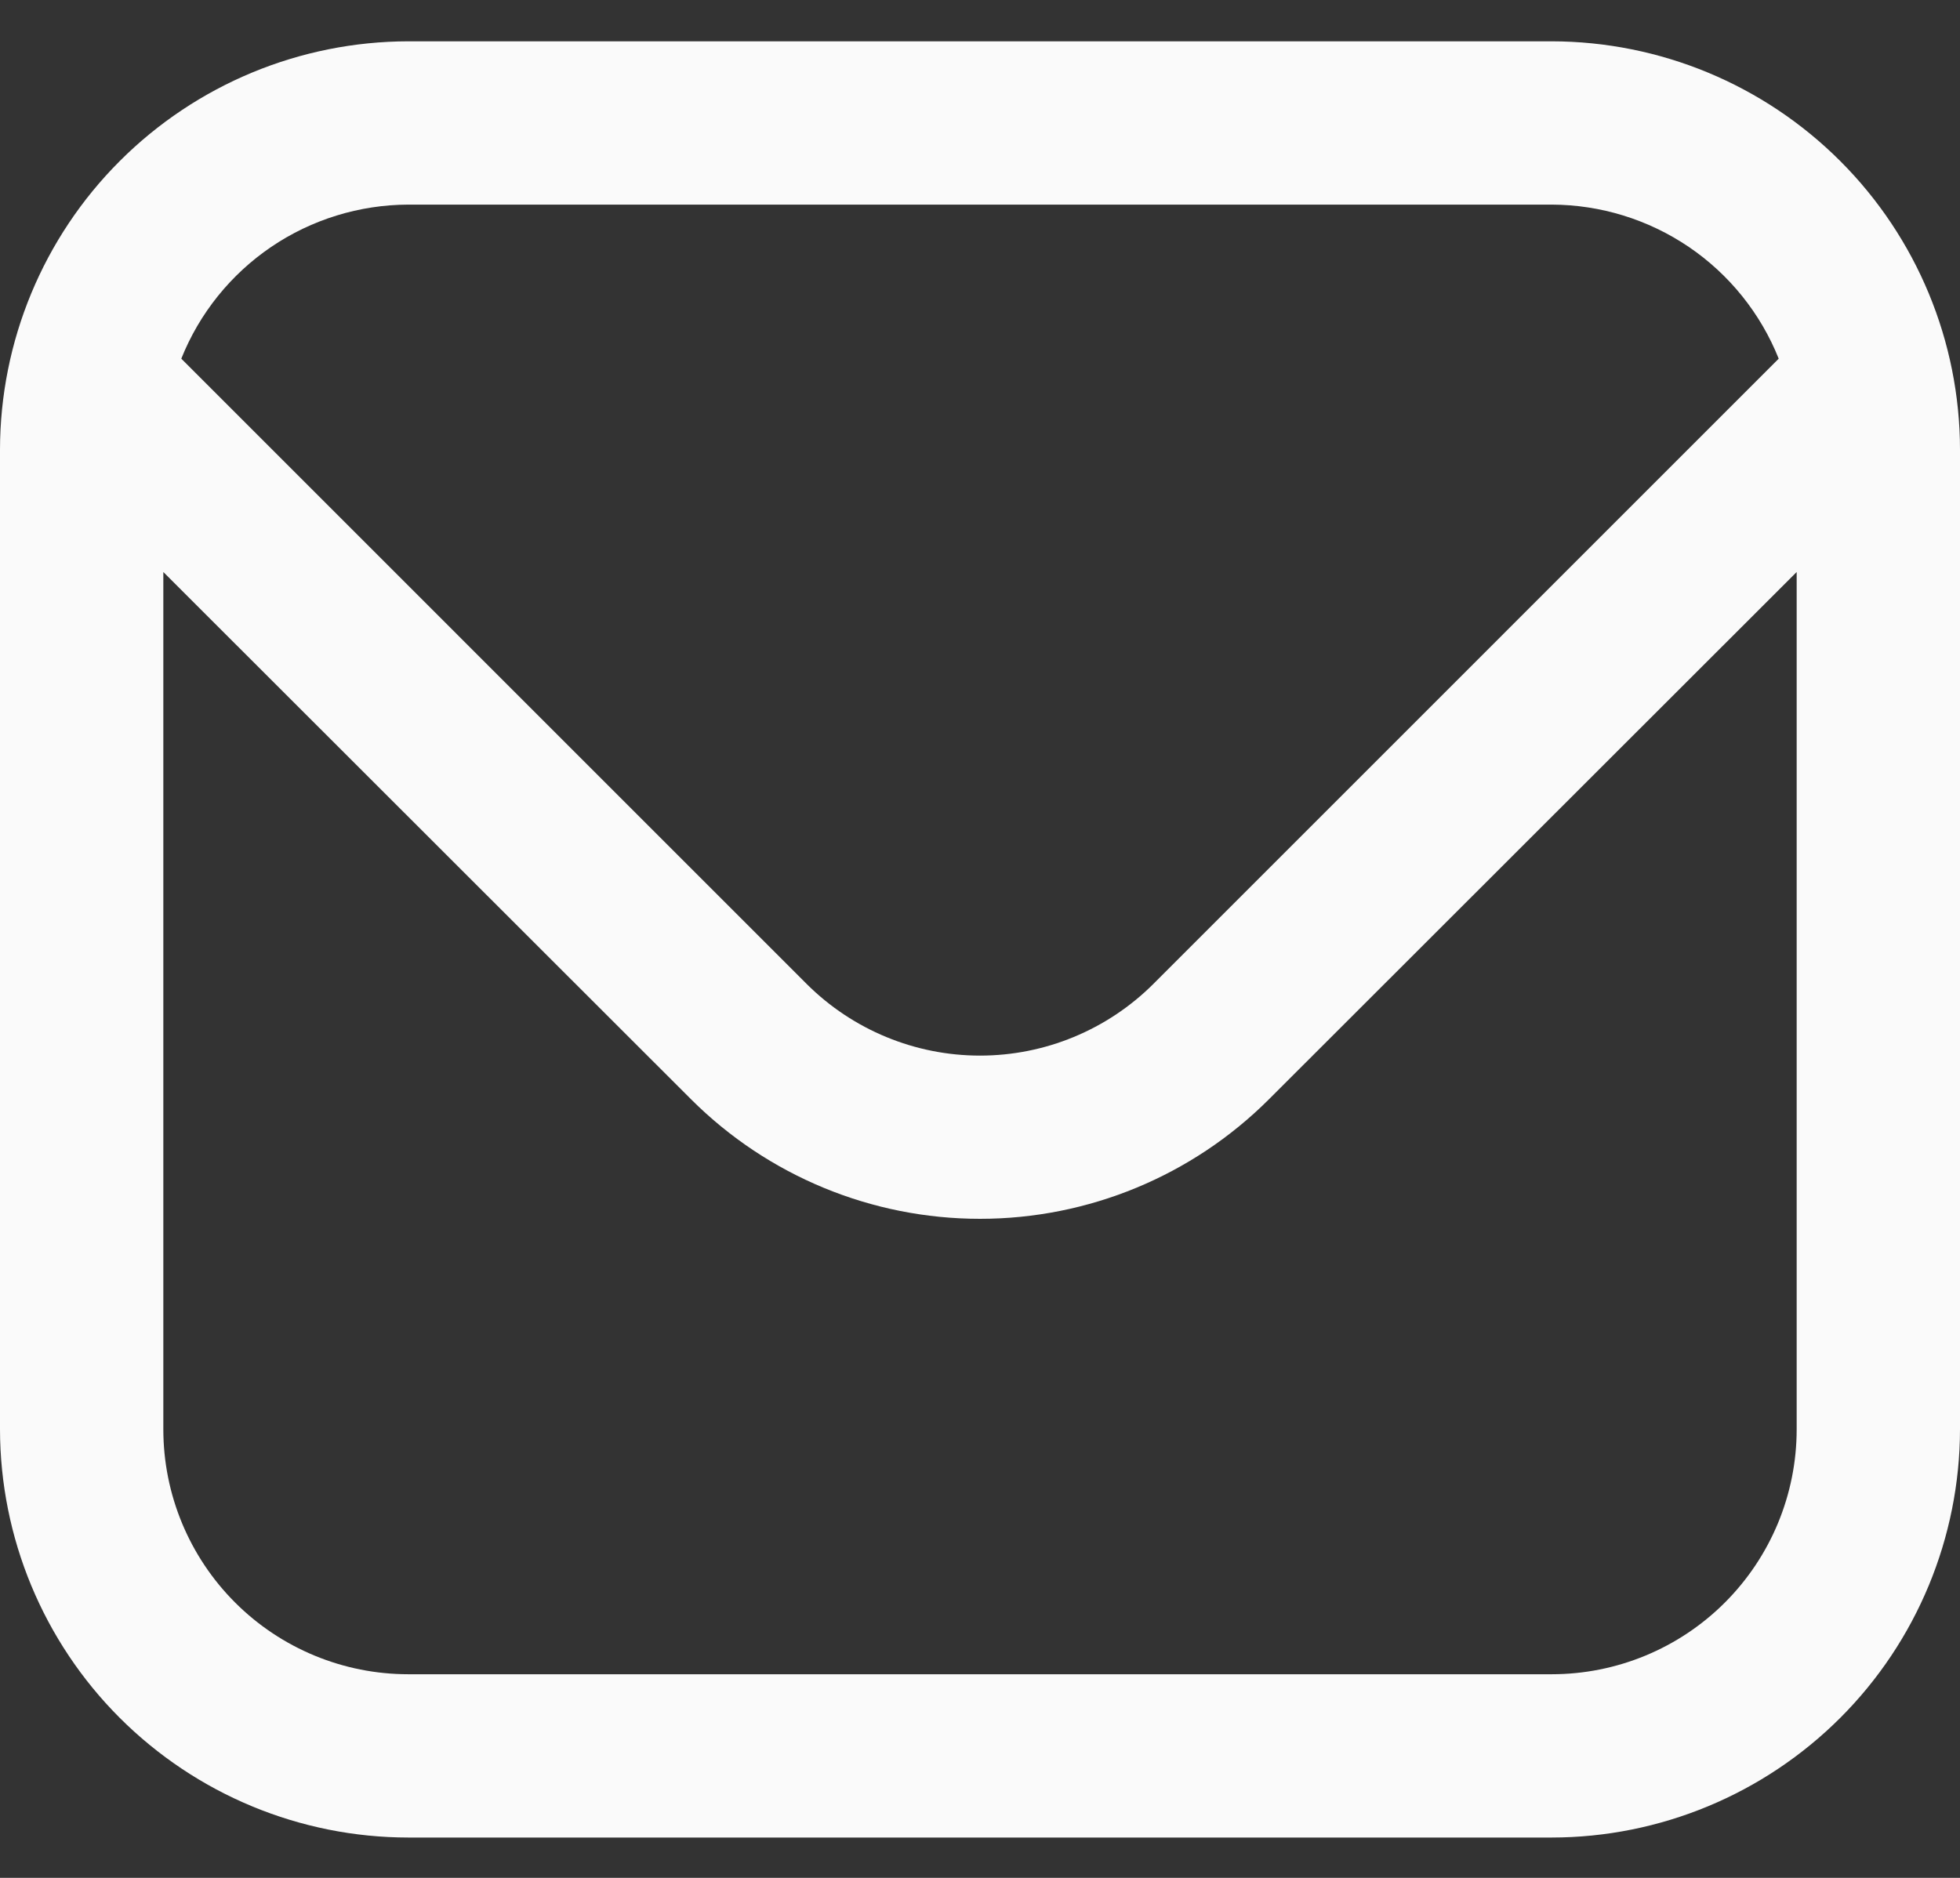
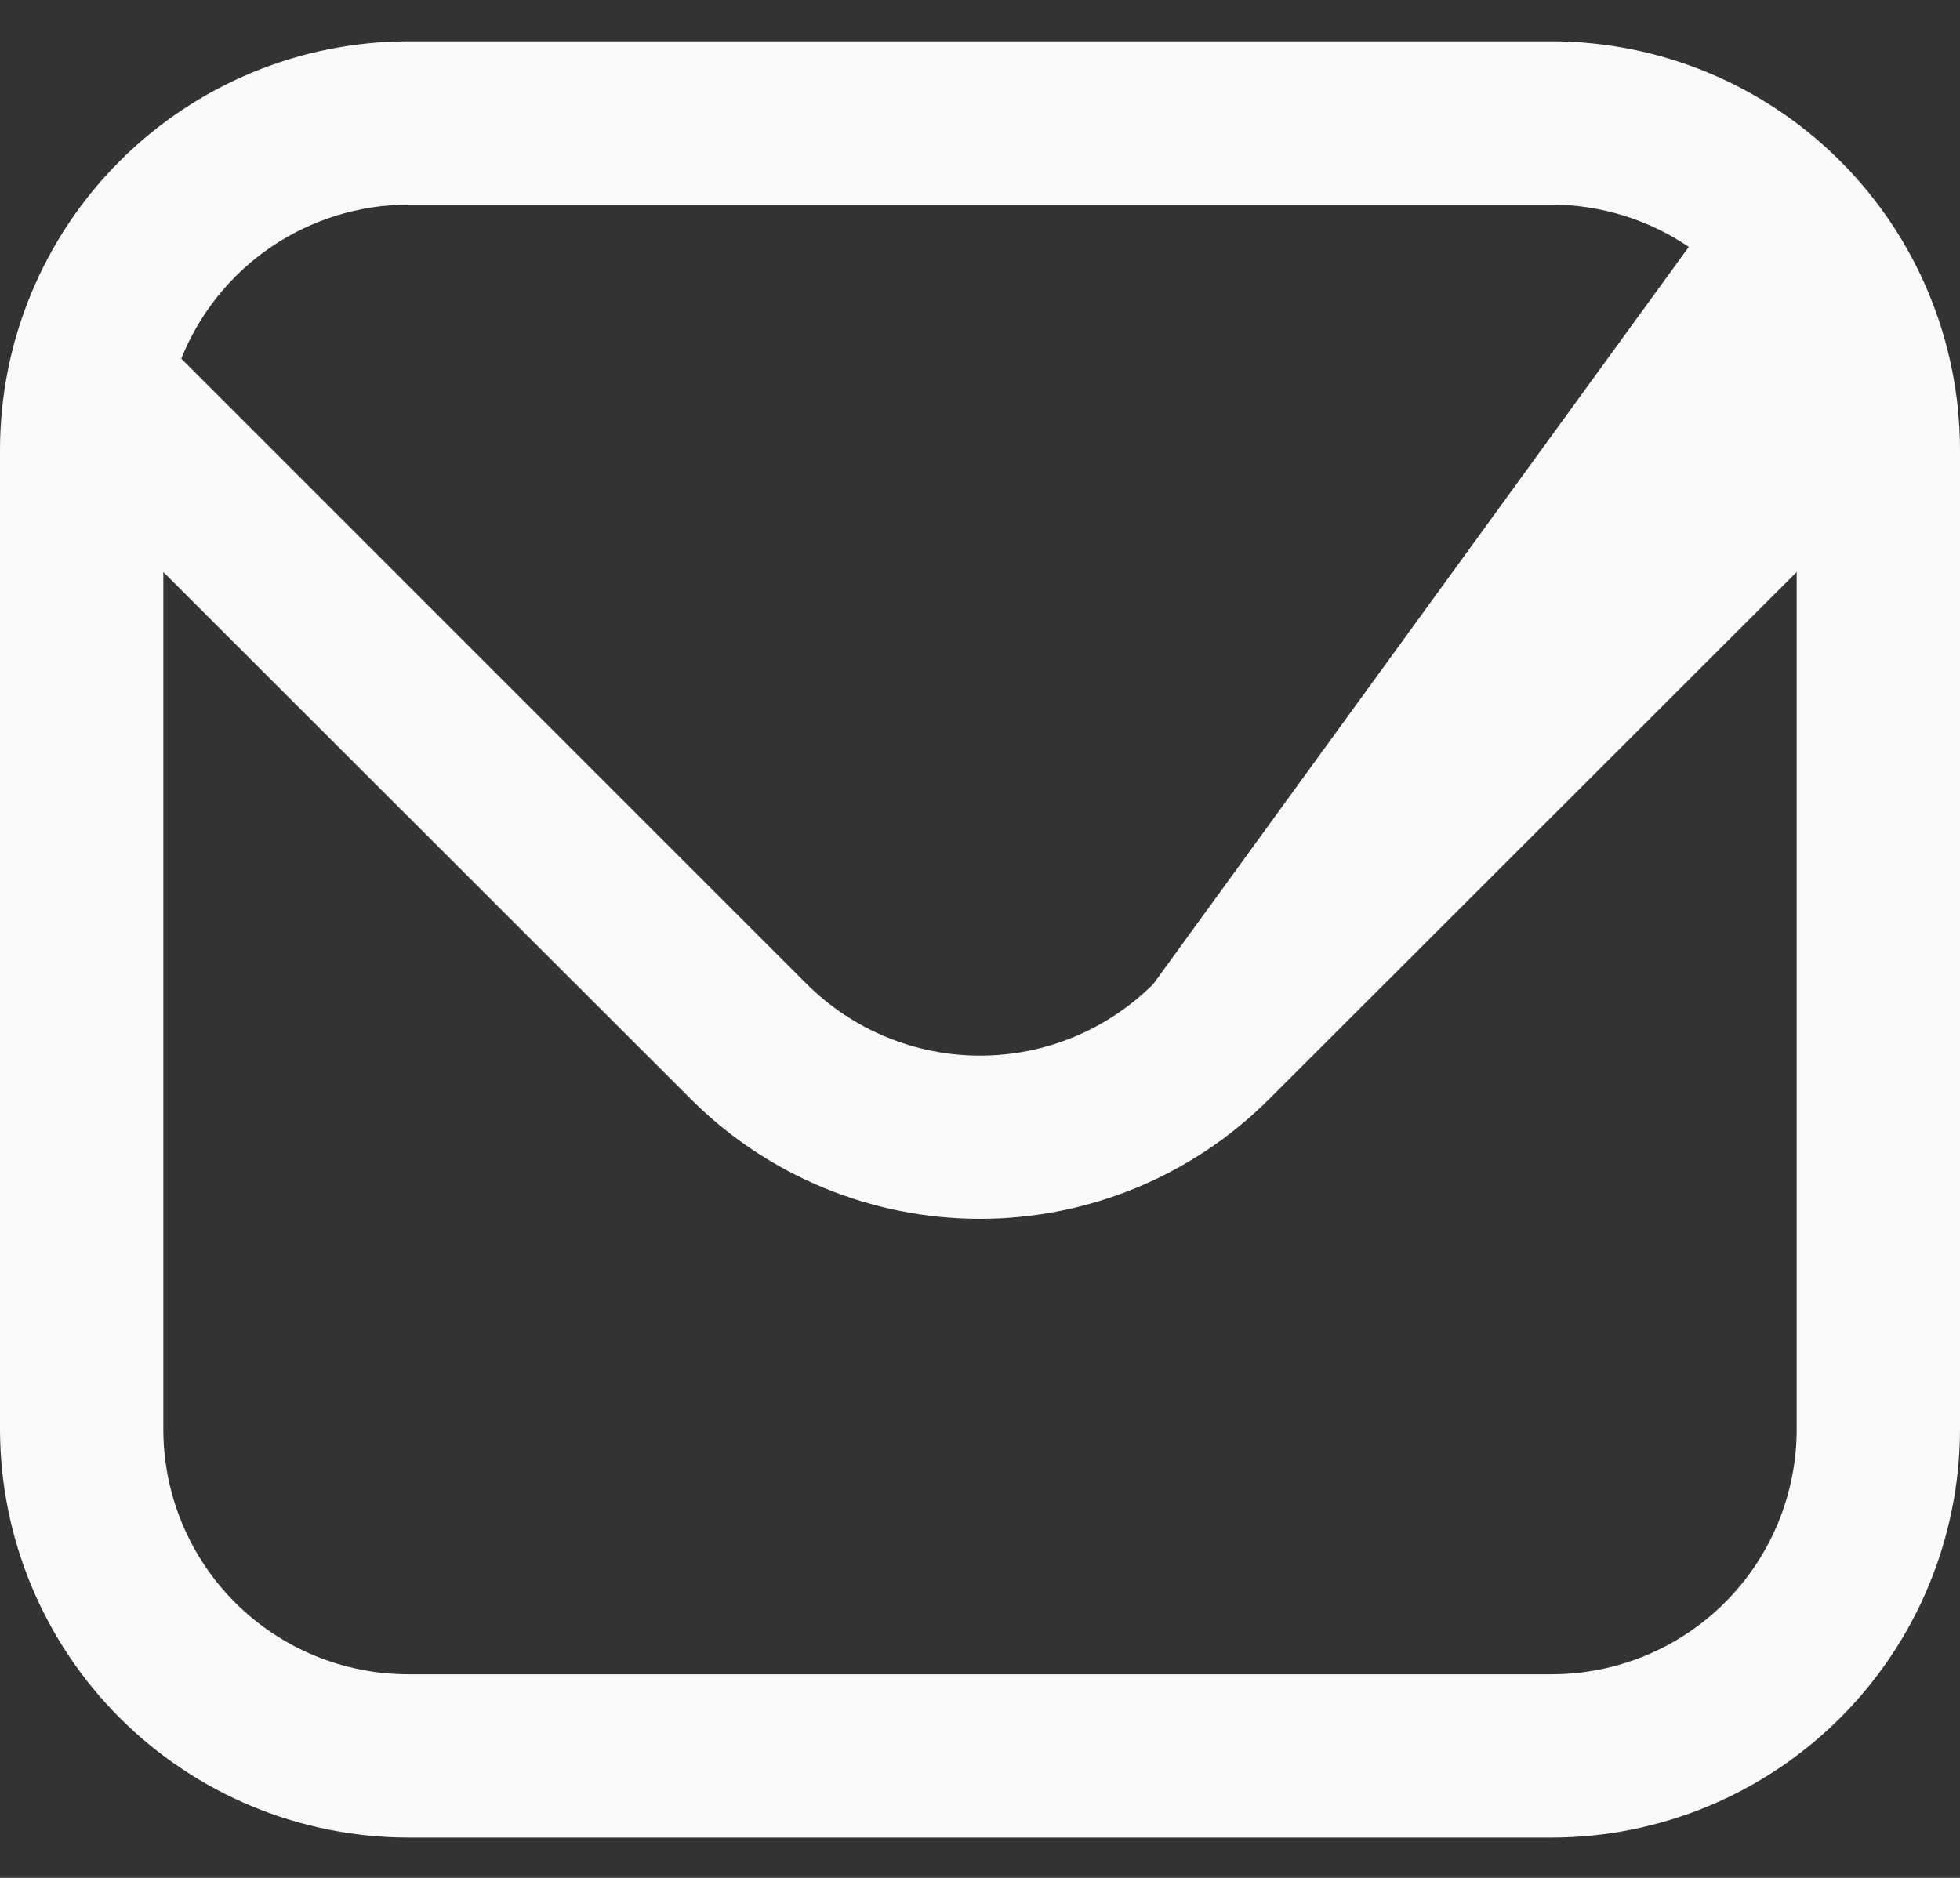
<svg xmlns="http://www.w3.org/2000/svg" width="24" height="23" viewBox="0 0 24 23" fill="none">
  <rect x="0" y="0" width="24" height="23" fill="#333333" stroke="none" />
-   <path d="M19 0.506H5C3.674 0.508 2.404 1.035 1.466 1.973C0.529 2.91 0.002 4.181 0 5.506V17.506C0.002 18.832 0.529 20.103 1.466 21.04C2.404 21.977 3.674 22.505 5 22.506H19C20.326 22.505 21.596 21.977 22.534 21.04C23.471 20.103 23.998 18.832 24 17.506V5.506C23.998 4.181 23.471 2.91 22.534 1.973C21.596 1.035 20.326 0.508 19 0.506ZM5 2.506H19C19.599 2.508 20.183 2.688 20.679 3.024C21.174 3.36 21.558 3.837 21.78 4.393L14.122 12.052C13.558 12.614 12.795 12.929 12 12.929C11.205 12.929 10.442 12.614 9.878 12.052L2.22 4.393C2.442 3.837 2.826 3.36 3.321 3.024C3.816 2.688 4.401 2.508 5 2.506ZM19 20.506H5C4.204 20.506 3.441 20.19 2.879 19.628C2.316 19.065 2 18.302 2 17.506V7.006L8.464 13.466C9.403 14.403 10.674 14.928 12 14.928C13.326 14.928 14.597 14.403 15.536 13.466L22 7.006V17.506C22 18.302 21.684 19.065 21.121 19.628C20.559 20.19 19.796 20.506 19 20.506Z" fill="#FAFAFA" />
+   <path d="M19 0.506H5C3.674 0.508 2.404 1.035 1.466 1.973C0.529 2.91 0.002 4.181 0 5.506V17.506C0.002 18.832 0.529 20.103 1.466 21.04C2.404 21.977 3.674 22.505 5 22.506H19C20.326 22.505 21.596 21.977 22.534 21.04C23.471 20.103 23.998 18.832 24 17.506V5.506C23.998 4.181 23.471 2.91 22.534 1.973C21.596 1.035 20.326 0.508 19 0.506ZM5 2.506H19C19.599 2.508 20.183 2.688 20.679 3.024L14.122 12.052C13.558 12.614 12.795 12.929 12 12.929C11.205 12.929 10.442 12.614 9.878 12.052L2.22 4.393C2.442 3.837 2.826 3.36 3.321 3.024C3.816 2.688 4.401 2.508 5 2.506ZM19 20.506H5C4.204 20.506 3.441 20.19 2.879 19.628C2.316 19.065 2 18.302 2 17.506V7.006L8.464 13.466C9.403 14.403 10.674 14.928 12 14.928C13.326 14.928 14.597 14.403 15.536 13.466L22 7.006V17.506C22 18.302 21.684 19.065 21.121 19.628C20.559 20.19 19.796 20.506 19 20.506Z" fill="#FAFAFA" />
</svg>